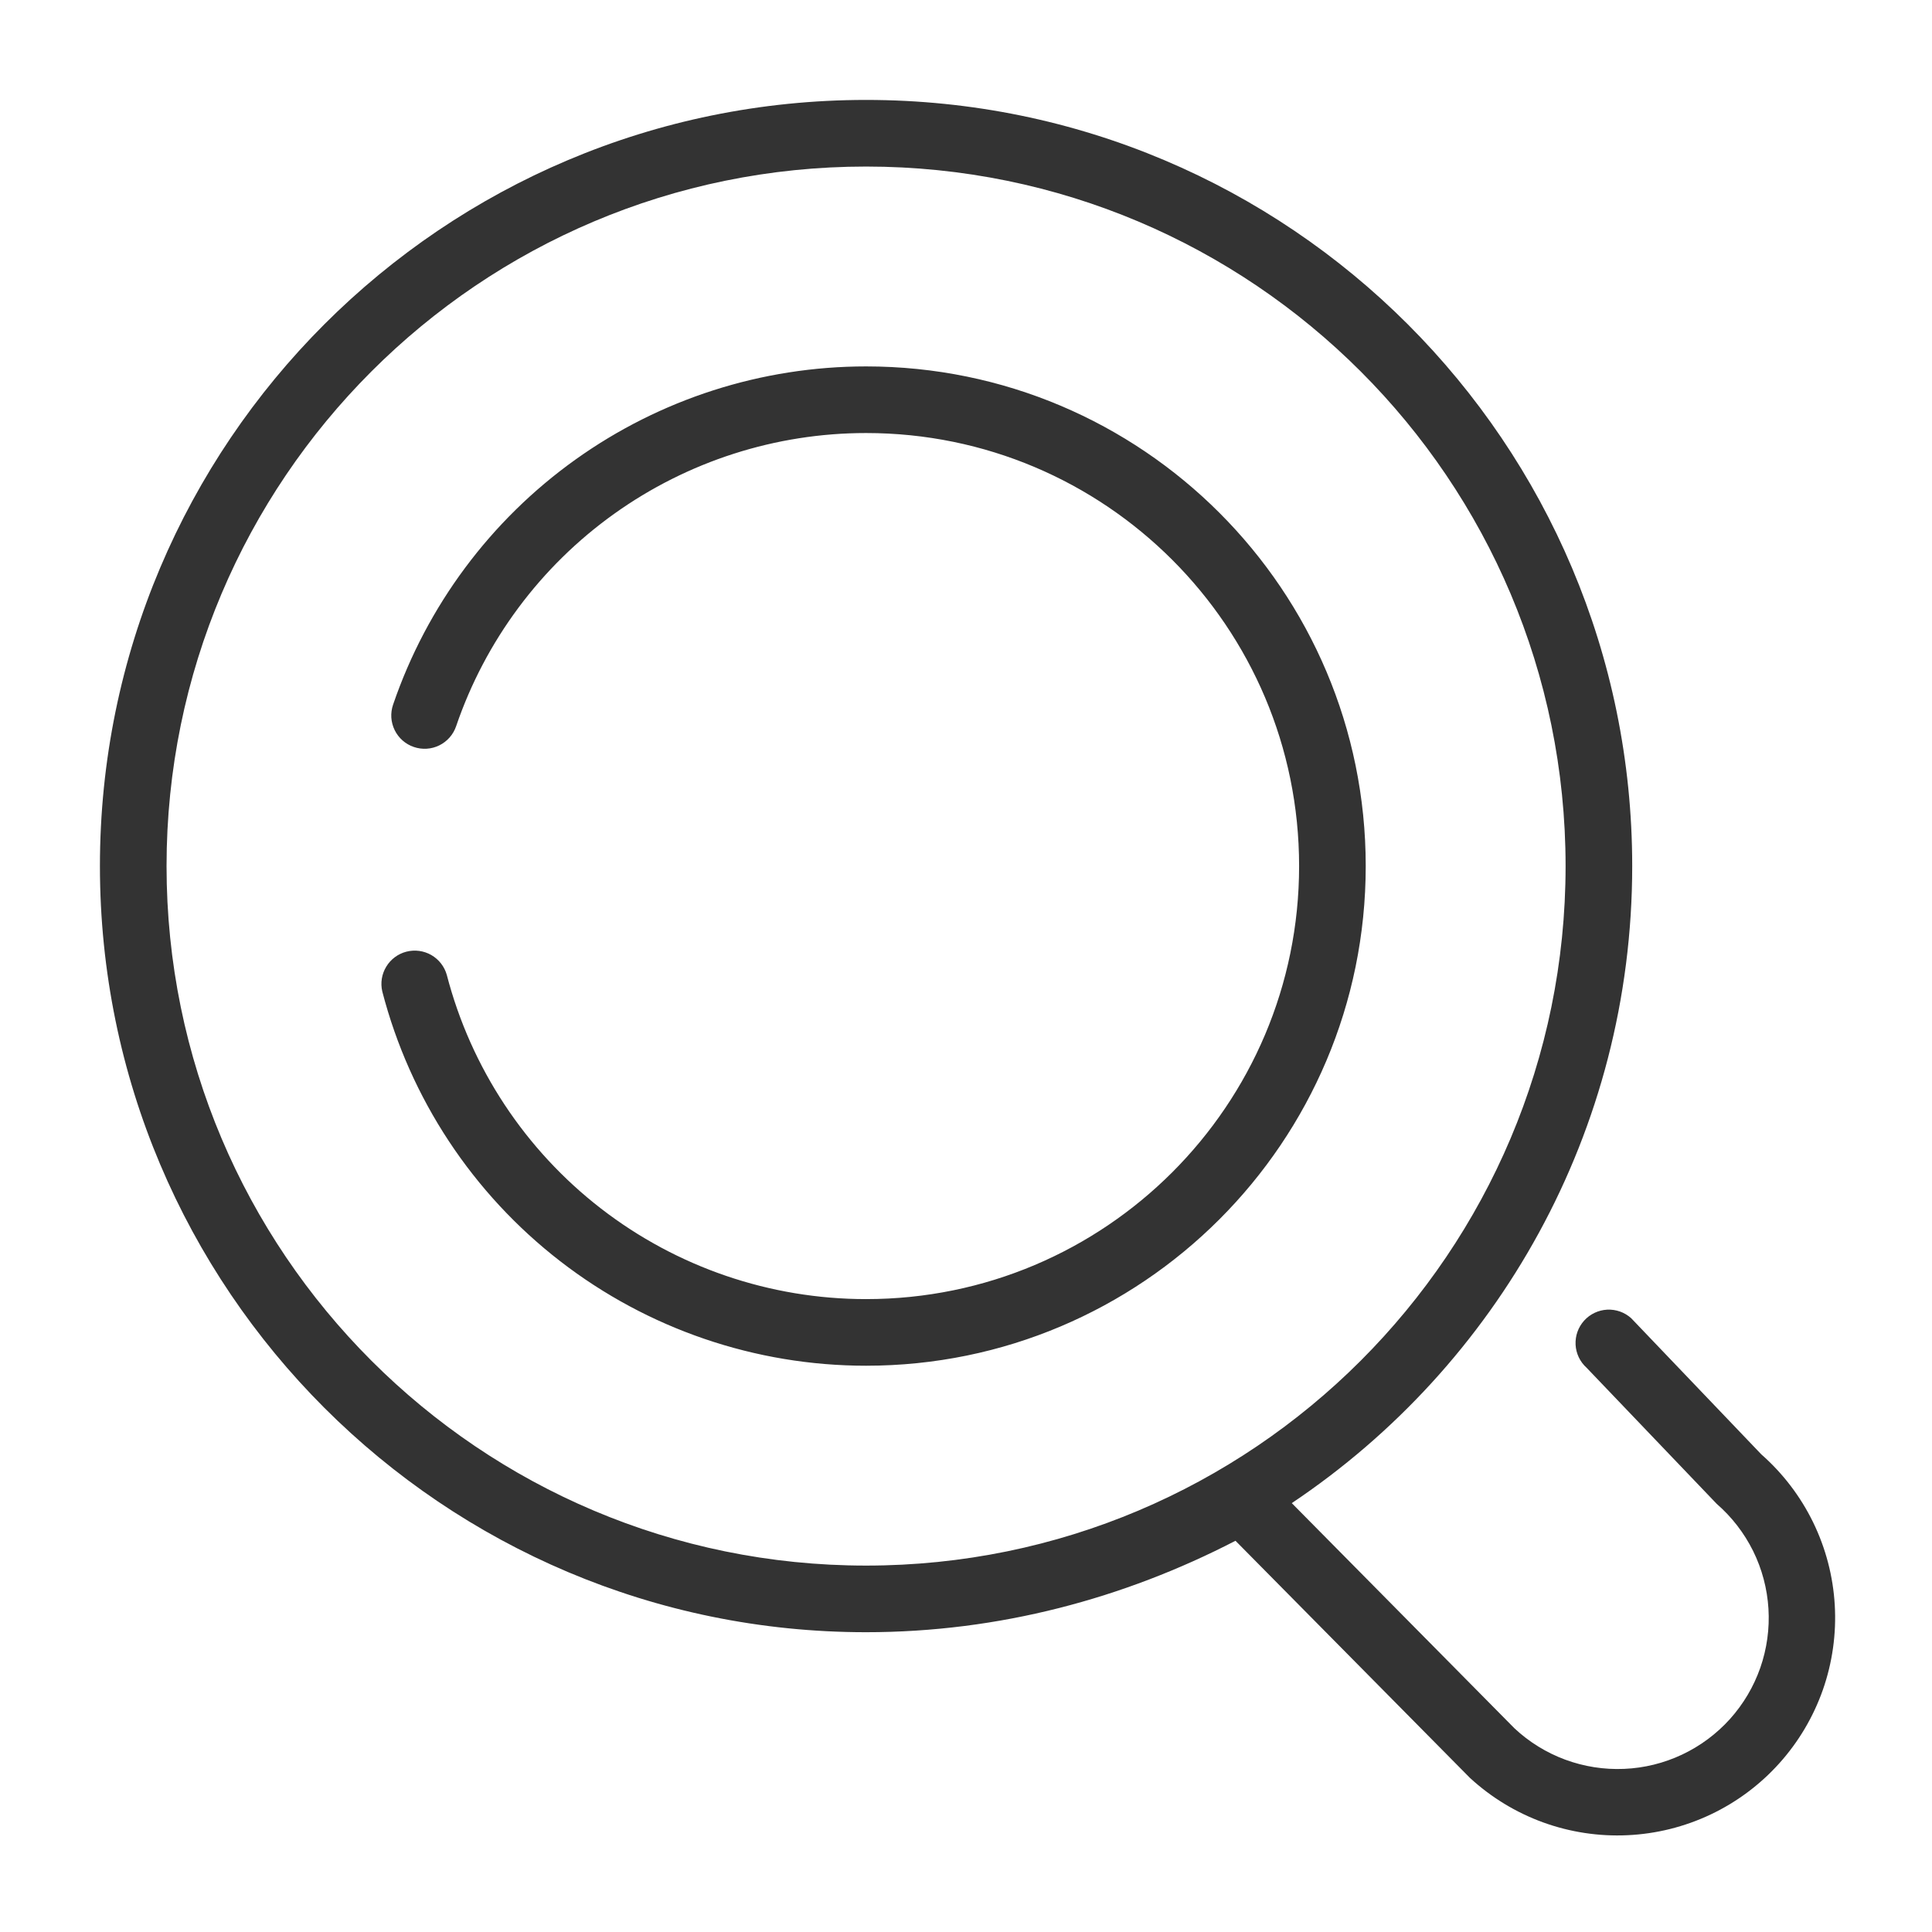
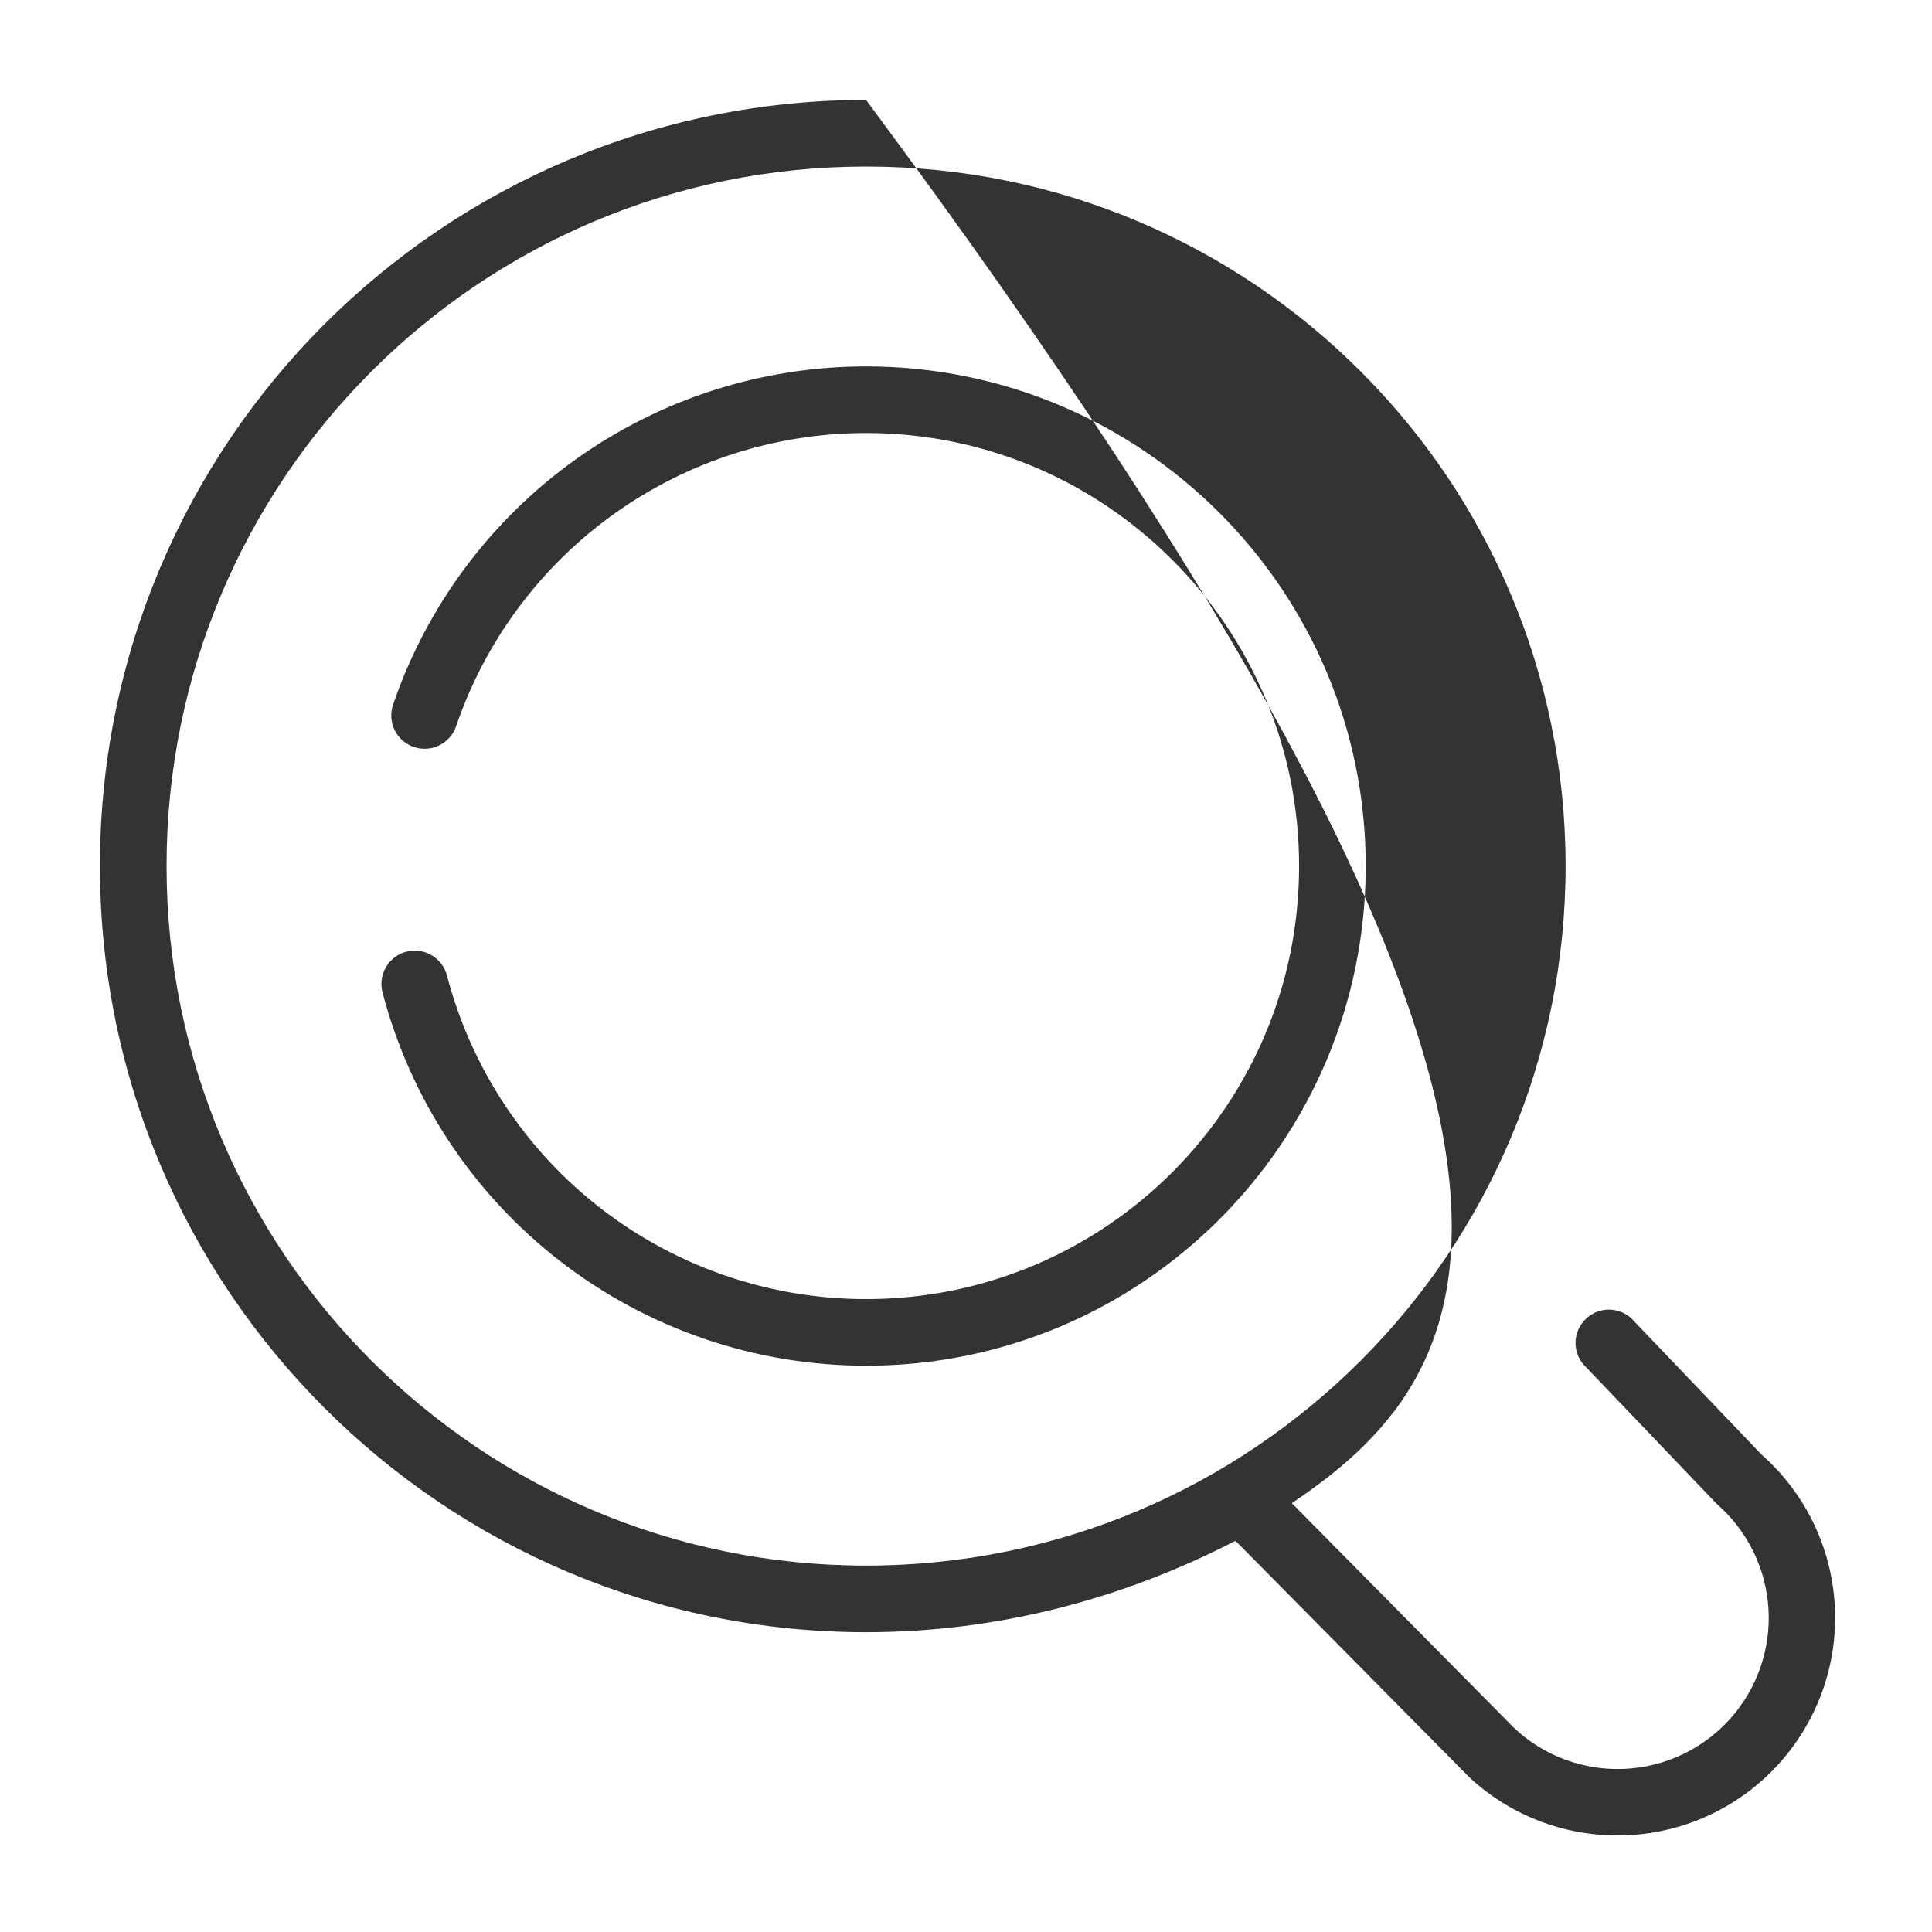
<svg xmlns="http://www.w3.org/2000/svg" width="58" height="58" viewBox="0 0 58 58" fill="none">
-   <path fill-rule="evenodd" clip-rule="evenodd" d="M35.78 42.125L42.465 48.885C42.905 49.297 43.423 49.617 43.989 49.826C44.554 50.035 45.155 50.129 45.758 50.103C46.36 50.078 46.951 49.932 47.496 49.675C48.041 49.418 48.53 49.055 48.934 48.607C49.337 48.159 49.647 47.635 49.846 47.066C50.044 46.497 50.127 45.894 50.09 45.292C50.053 44.691 49.897 44.103 49.63 43.562C49.362 43.022 48.99 42.54 48.535 42.145L44.63 38.06C44.532 37.972 44.453 37.866 44.396 37.747C44.34 37.629 44.307 37.5 44.3 37.369C44.294 37.238 44.312 37.106 44.356 36.983C44.4 36.859 44.468 36.745 44.556 36.647C44.644 36.549 44.75 36.47 44.869 36.413C44.987 36.357 45.116 36.324 45.247 36.317C45.378 36.31 45.51 36.33 45.633 36.373C45.757 36.417 45.871 36.485 45.969 36.573L49.873 40.658C50.522 41.229 51.052 41.923 51.431 42.7C51.81 43.478 52.031 44.322 52.081 45.186C52.131 46.049 52.01 46.913 51.724 47.729C51.437 48.545 50.992 49.296 50.413 49.939C49.835 50.581 49.135 51.103 48.353 51.473C47.572 51.843 46.724 52.054 45.861 52.094C44.997 52.135 44.134 52.003 43.321 51.708C42.509 51.412 41.763 50.958 41.127 50.372L34.09 43.255C30.751 44.982 26.994 46 23 46C10.297 46 0 35.703 0 23C0 10.297 10.297 0 23 0C35.703 0 46 10.297 46 23C46 30.973 41.943 37.999 35.78 42.125ZM23 44C34.598 44 44 34.598 44 23C44 11.402 34.598 2 23 2C11.402 2 2 11.402 2 23C2 34.598 11.402 44 23 44ZM8.477 26.767C8.417 26.512 8.459 26.245 8.595 26.021C8.73 25.797 8.947 25.635 9.2 25.57C9.454 25.505 9.722 25.541 9.949 25.671C10.175 25.802 10.342 26.015 10.413 26.267C11.137 29.054 12.766 31.522 15.044 33.283C17.322 35.044 20.12 36 23 36C30.18 36 36 30.18 36 23C36 15.82 30.18 10 23 10C20.287 10 17.642 10.849 15.435 12.427C13.228 14.005 11.57 16.234 10.693 18.802C10.651 18.926 10.584 19.041 10.497 19.14C10.411 19.238 10.305 19.319 10.187 19.377C10.069 19.435 9.941 19.469 9.81 19.477C9.679 19.485 9.548 19.468 9.424 19.425C9.172 19.34 8.966 19.158 8.849 18.92C8.791 18.802 8.757 18.674 8.748 18.543C8.74 18.412 8.758 18.28 8.8 18.156C9.812 15.193 11.725 12.621 14.271 10.8C16.817 8.979 19.869 8 23 8C31.284 8 38 14.716 38 23C38 31.284 31.284 38 23 38C19.677 38 16.448 36.897 13.82 34.864C11.191 32.831 9.312 29.983 8.477 26.767V26.767Z" transform="translate(3 3)" fill="#333333" />
+   <path fill-rule="evenodd" clip-rule="evenodd" d="M35.78 42.125L42.465 48.885C42.905 49.297 43.423 49.617 43.989 49.826C44.554 50.035 45.155 50.129 45.758 50.103C46.36 50.078 46.951 49.932 47.496 49.675C48.041 49.418 48.53 49.055 48.934 48.607C49.337 48.159 49.647 47.635 49.846 47.066C50.044 46.497 50.127 45.894 50.09 45.292C50.053 44.691 49.897 44.103 49.63 43.562C49.362 43.022 48.99 42.54 48.535 42.145L44.63 38.06C44.532 37.972 44.453 37.866 44.396 37.747C44.34 37.629 44.307 37.5 44.3 37.369C44.294 37.238 44.312 37.106 44.356 36.983C44.4 36.859 44.468 36.745 44.556 36.647C44.644 36.549 44.75 36.47 44.869 36.413C44.987 36.357 45.116 36.324 45.247 36.317C45.378 36.31 45.51 36.33 45.633 36.373C45.757 36.417 45.871 36.485 45.969 36.573L49.873 40.658C50.522 41.229 51.052 41.923 51.431 42.7C51.81 43.478 52.031 44.322 52.081 45.186C52.131 46.049 52.01 46.913 51.724 47.729C51.437 48.545 50.992 49.296 50.413 49.939C49.835 50.581 49.135 51.103 48.353 51.473C47.572 51.843 46.724 52.054 45.861 52.094C44.997 52.135 44.134 52.003 43.321 51.708C42.509 51.412 41.763 50.958 41.127 50.372L34.09 43.255C30.751 44.982 26.994 46 23 46C10.297 46 0 35.703 0 23C0 10.297 10.297 0 23 0C46 30.973 41.943 37.999 35.78 42.125ZM23 44C34.598 44 44 34.598 44 23C44 11.402 34.598 2 23 2C11.402 2 2 11.402 2 23C2 34.598 11.402 44 23 44ZM8.477 26.767C8.417 26.512 8.459 26.245 8.595 26.021C8.73 25.797 8.947 25.635 9.2 25.57C9.454 25.505 9.722 25.541 9.949 25.671C10.175 25.802 10.342 26.015 10.413 26.267C11.137 29.054 12.766 31.522 15.044 33.283C17.322 35.044 20.12 36 23 36C30.18 36 36 30.18 36 23C36 15.82 30.18 10 23 10C20.287 10 17.642 10.849 15.435 12.427C13.228 14.005 11.57 16.234 10.693 18.802C10.651 18.926 10.584 19.041 10.497 19.14C10.411 19.238 10.305 19.319 10.187 19.377C10.069 19.435 9.941 19.469 9.81 19.477C9.679 19.485 9.548 19.468 9.424 19.425C9.172 19.34 8.966 19.158 8.849 18.92C8.791 18.802 8.757 18.674 8.748 18.543C8.74 18.412 8.758 18.28 8.8 18.156C9.812 15.193 11.725 12.621 14.271 10.8C16.817 8.979 19.869 8 23 8C31.284 8 38 14.716 38 23C38 31.284 31.284 38 23 38C19.677 38 16.448 36.897 13.82 34.864C11.191 32.831 9.312 29.983 8.477 26.767V26.767Z" transform="translate(3 3)" fill="#333333" />
</svg>